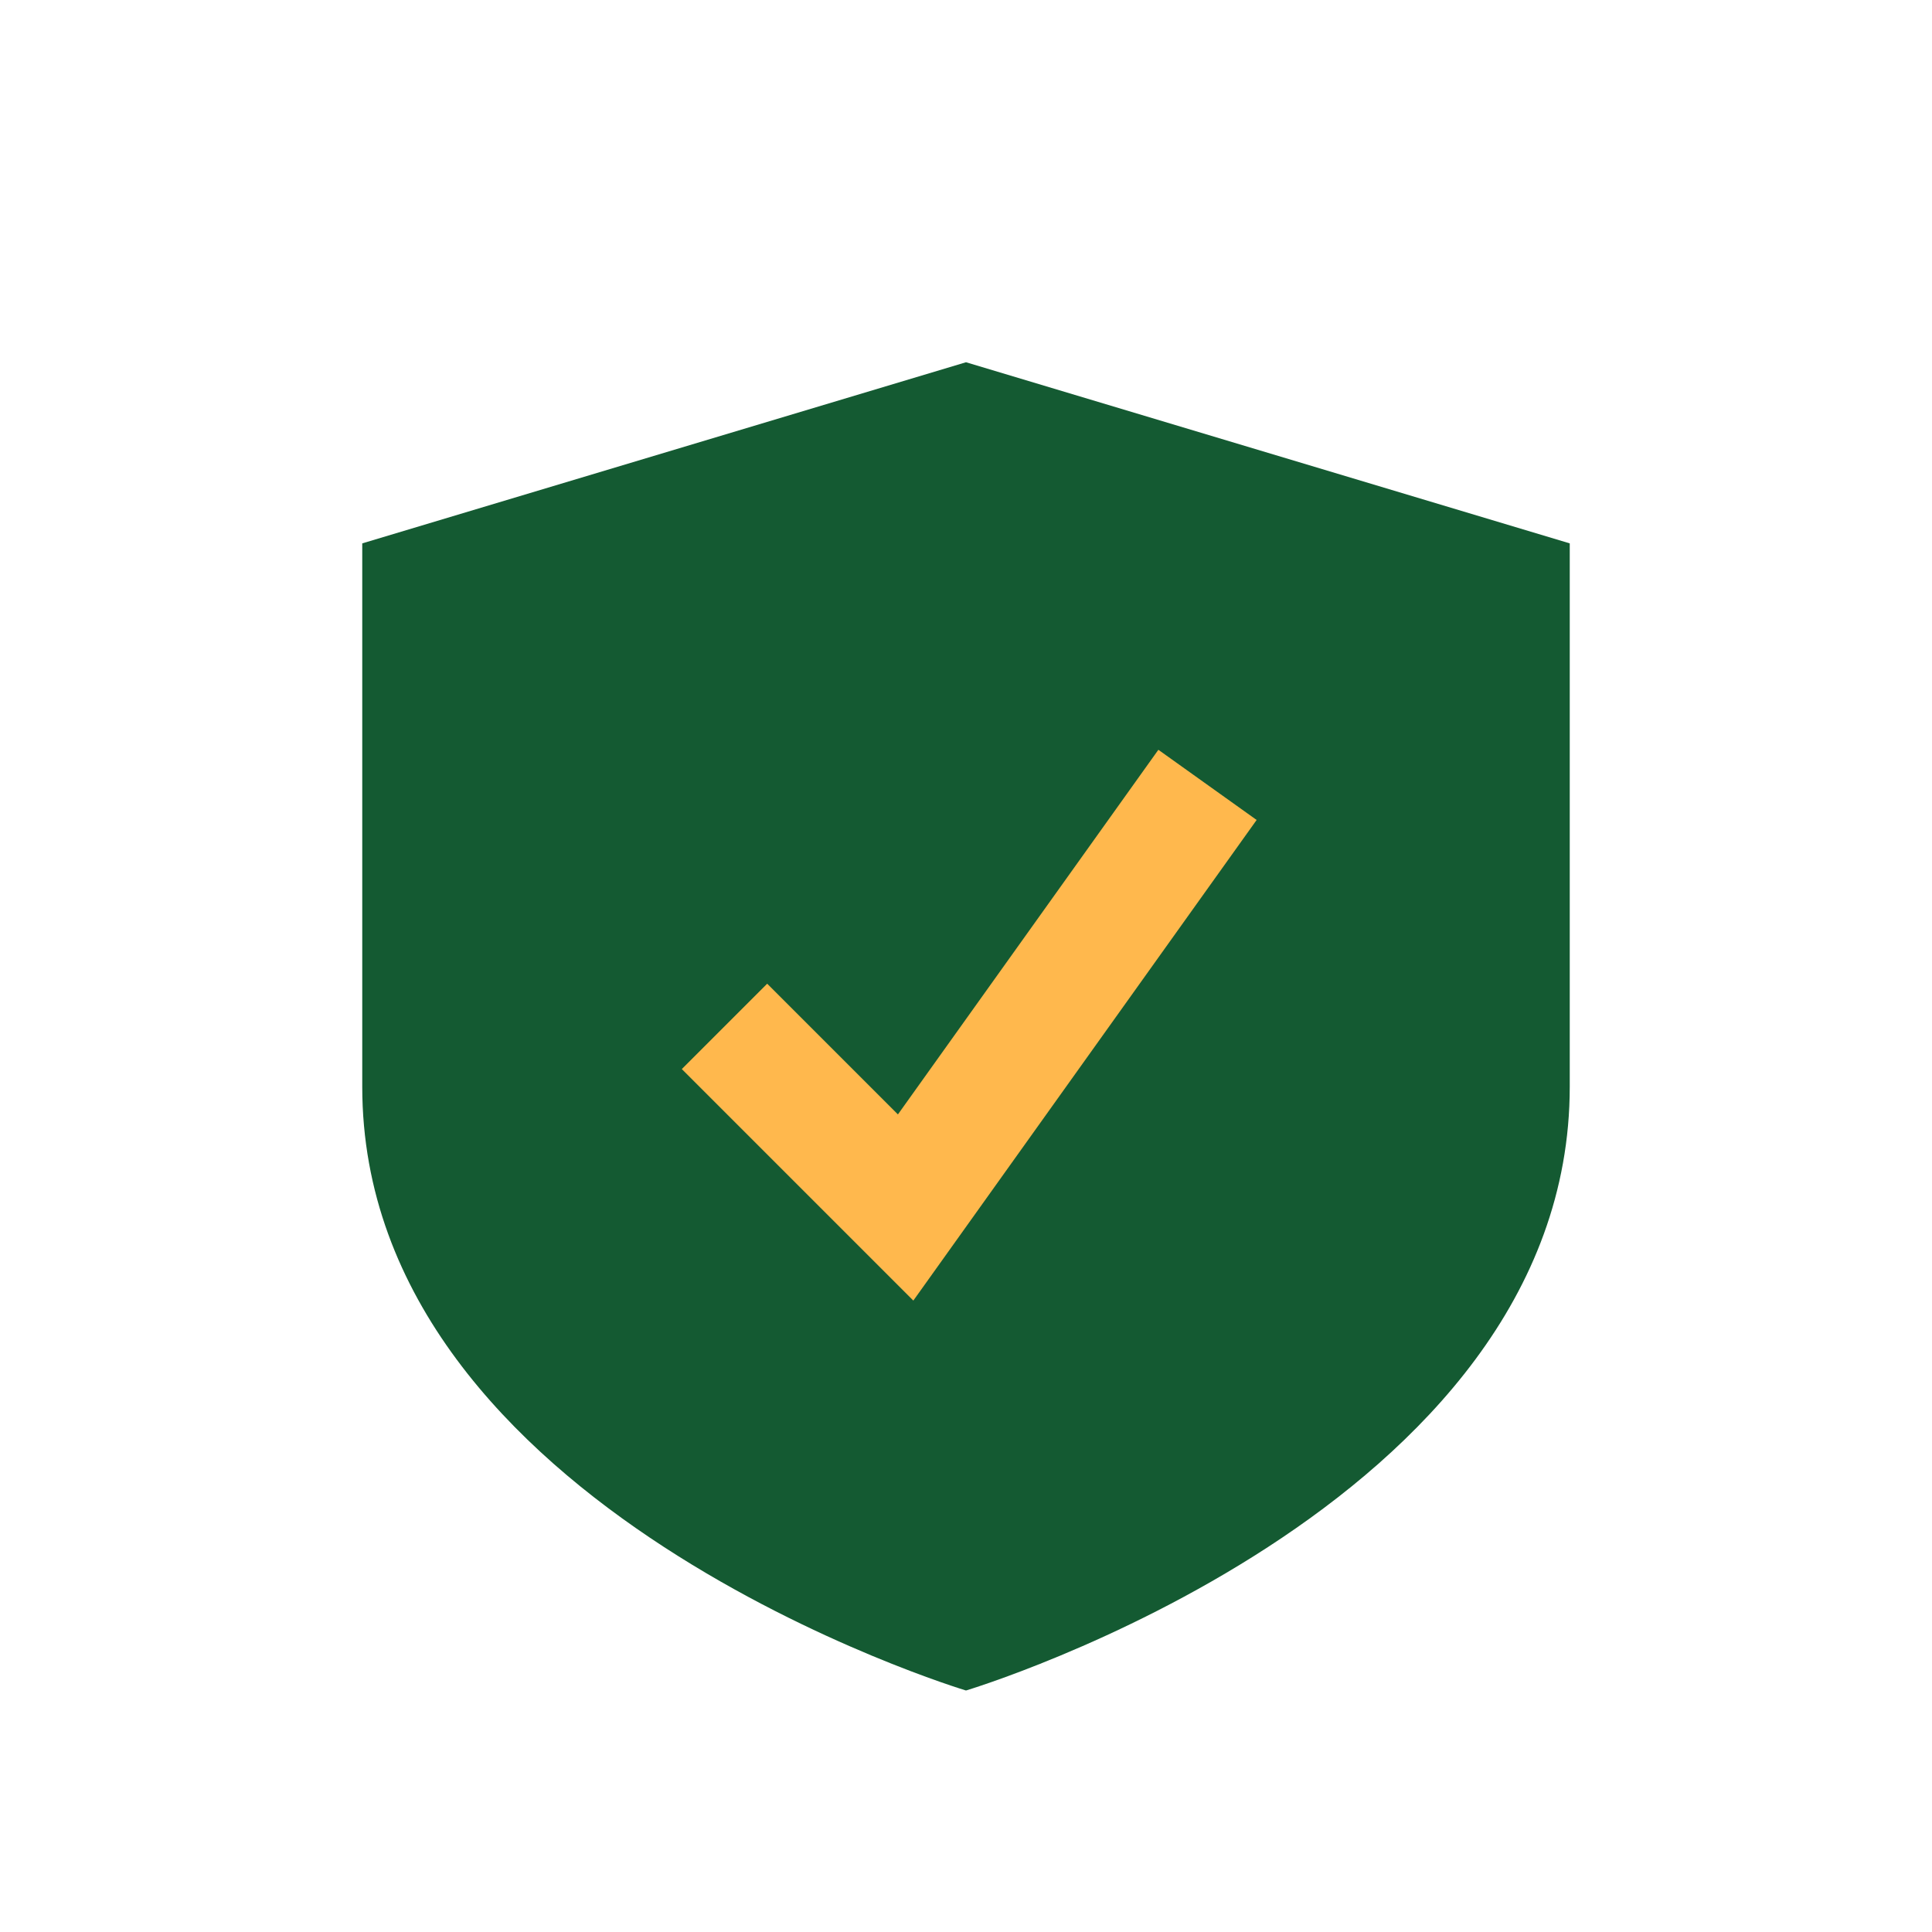
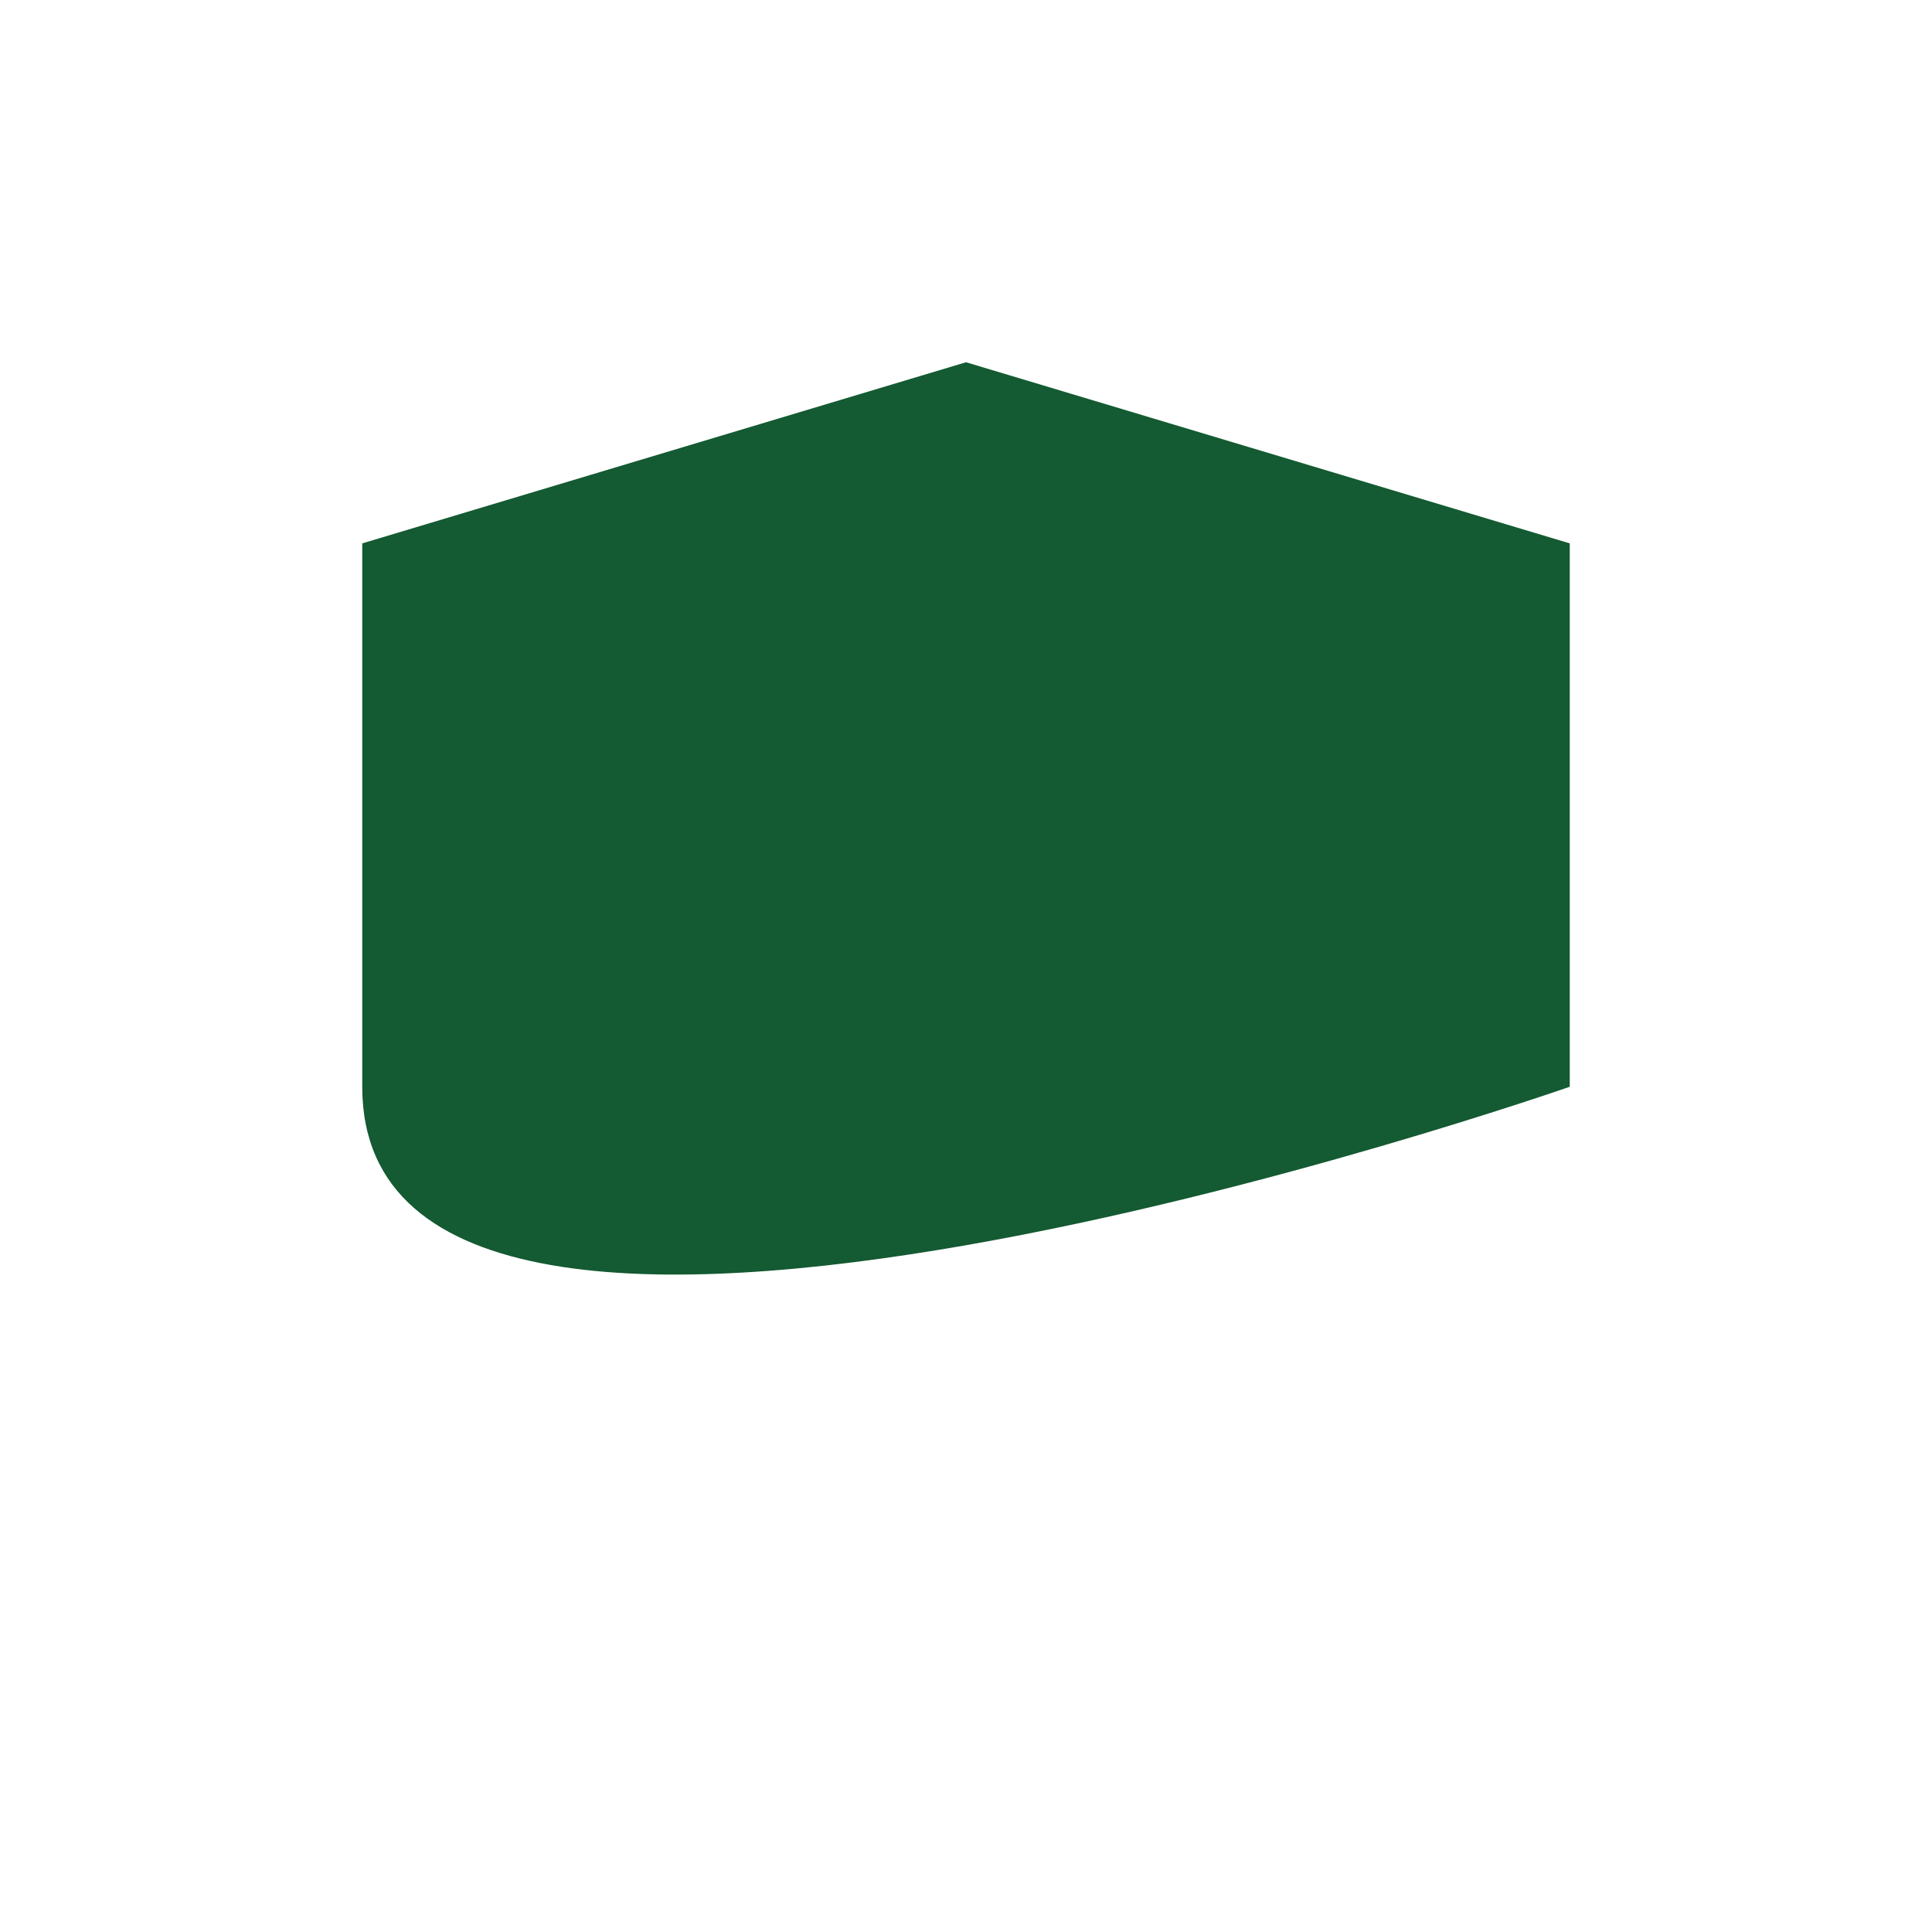
<svg xmlns="http://www.w3.org/2000/svg" width="32" height="32" viewBox="0 0 32 32">
-   <path d="M16 6l10 3v9c0 7-10 10-10 10S6 25 6 18V9z" fill="#145A32" />
-   <path d="M12 17l3 3 5-7" stroke="#FFB84D" stroke-width="2" fill="none" />
+   <path d="M16 6l10 3v9S6 25 6 18V9z" fill="#145A32" />
</svg>